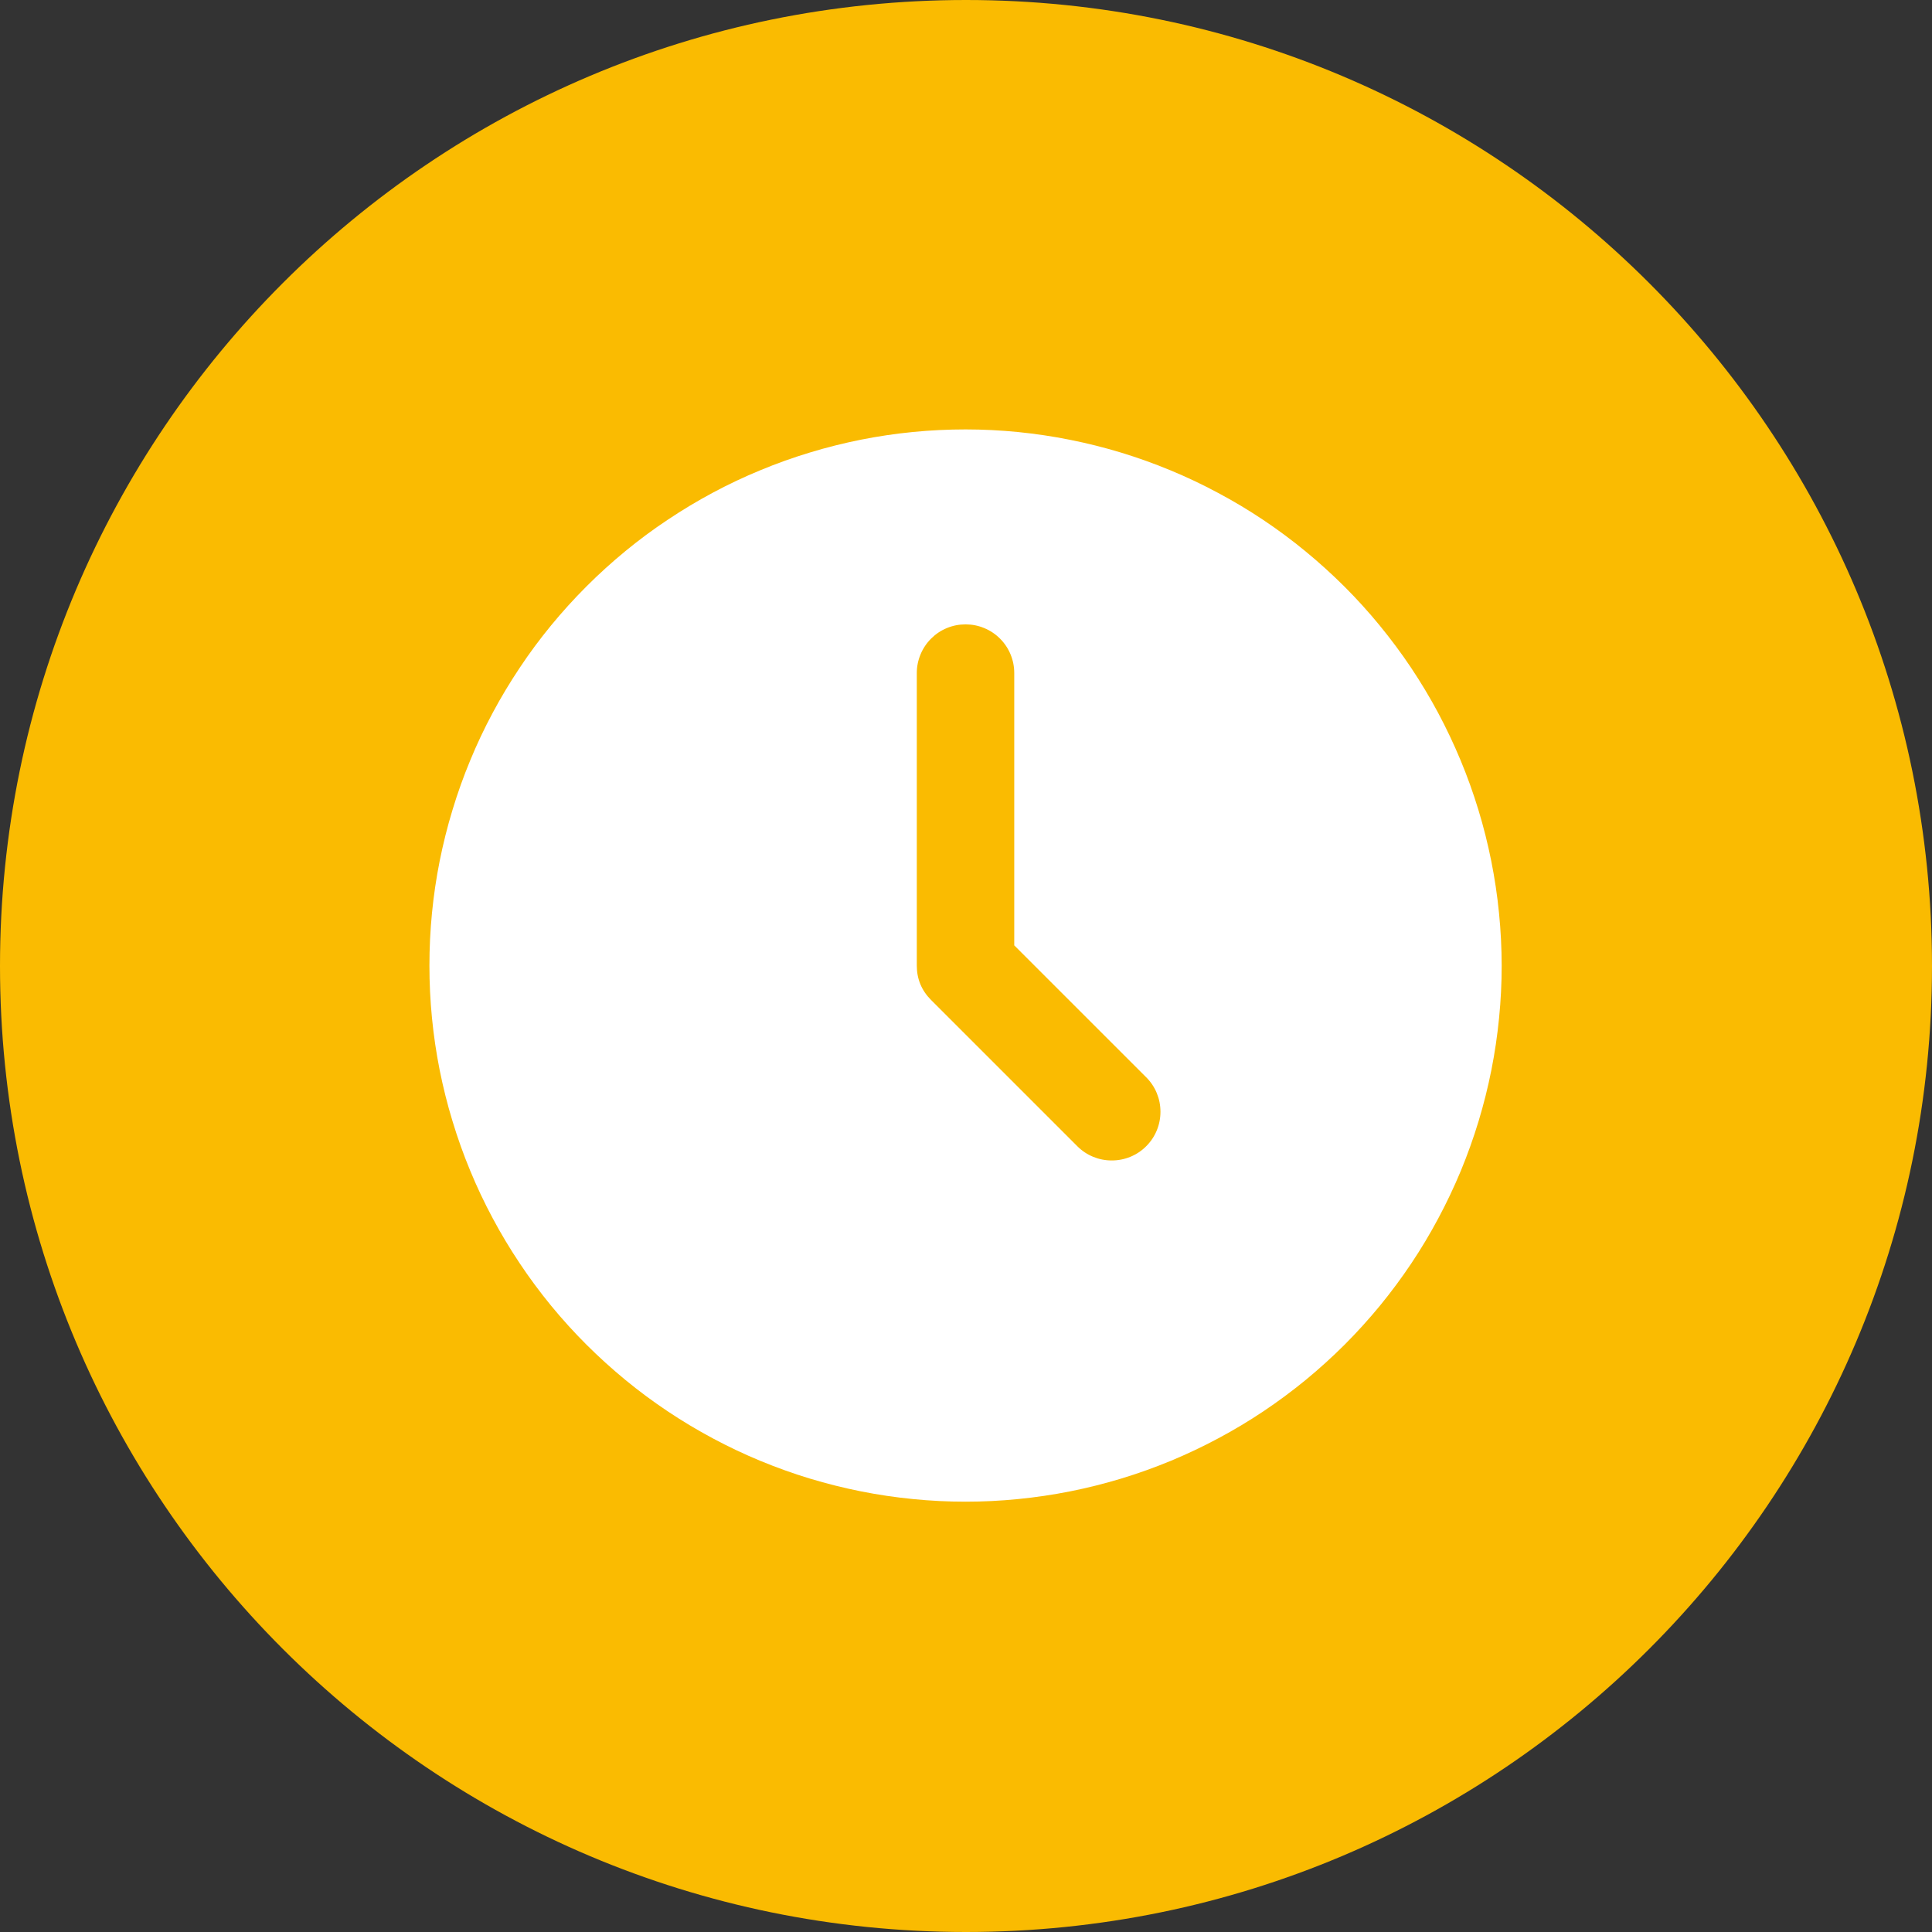
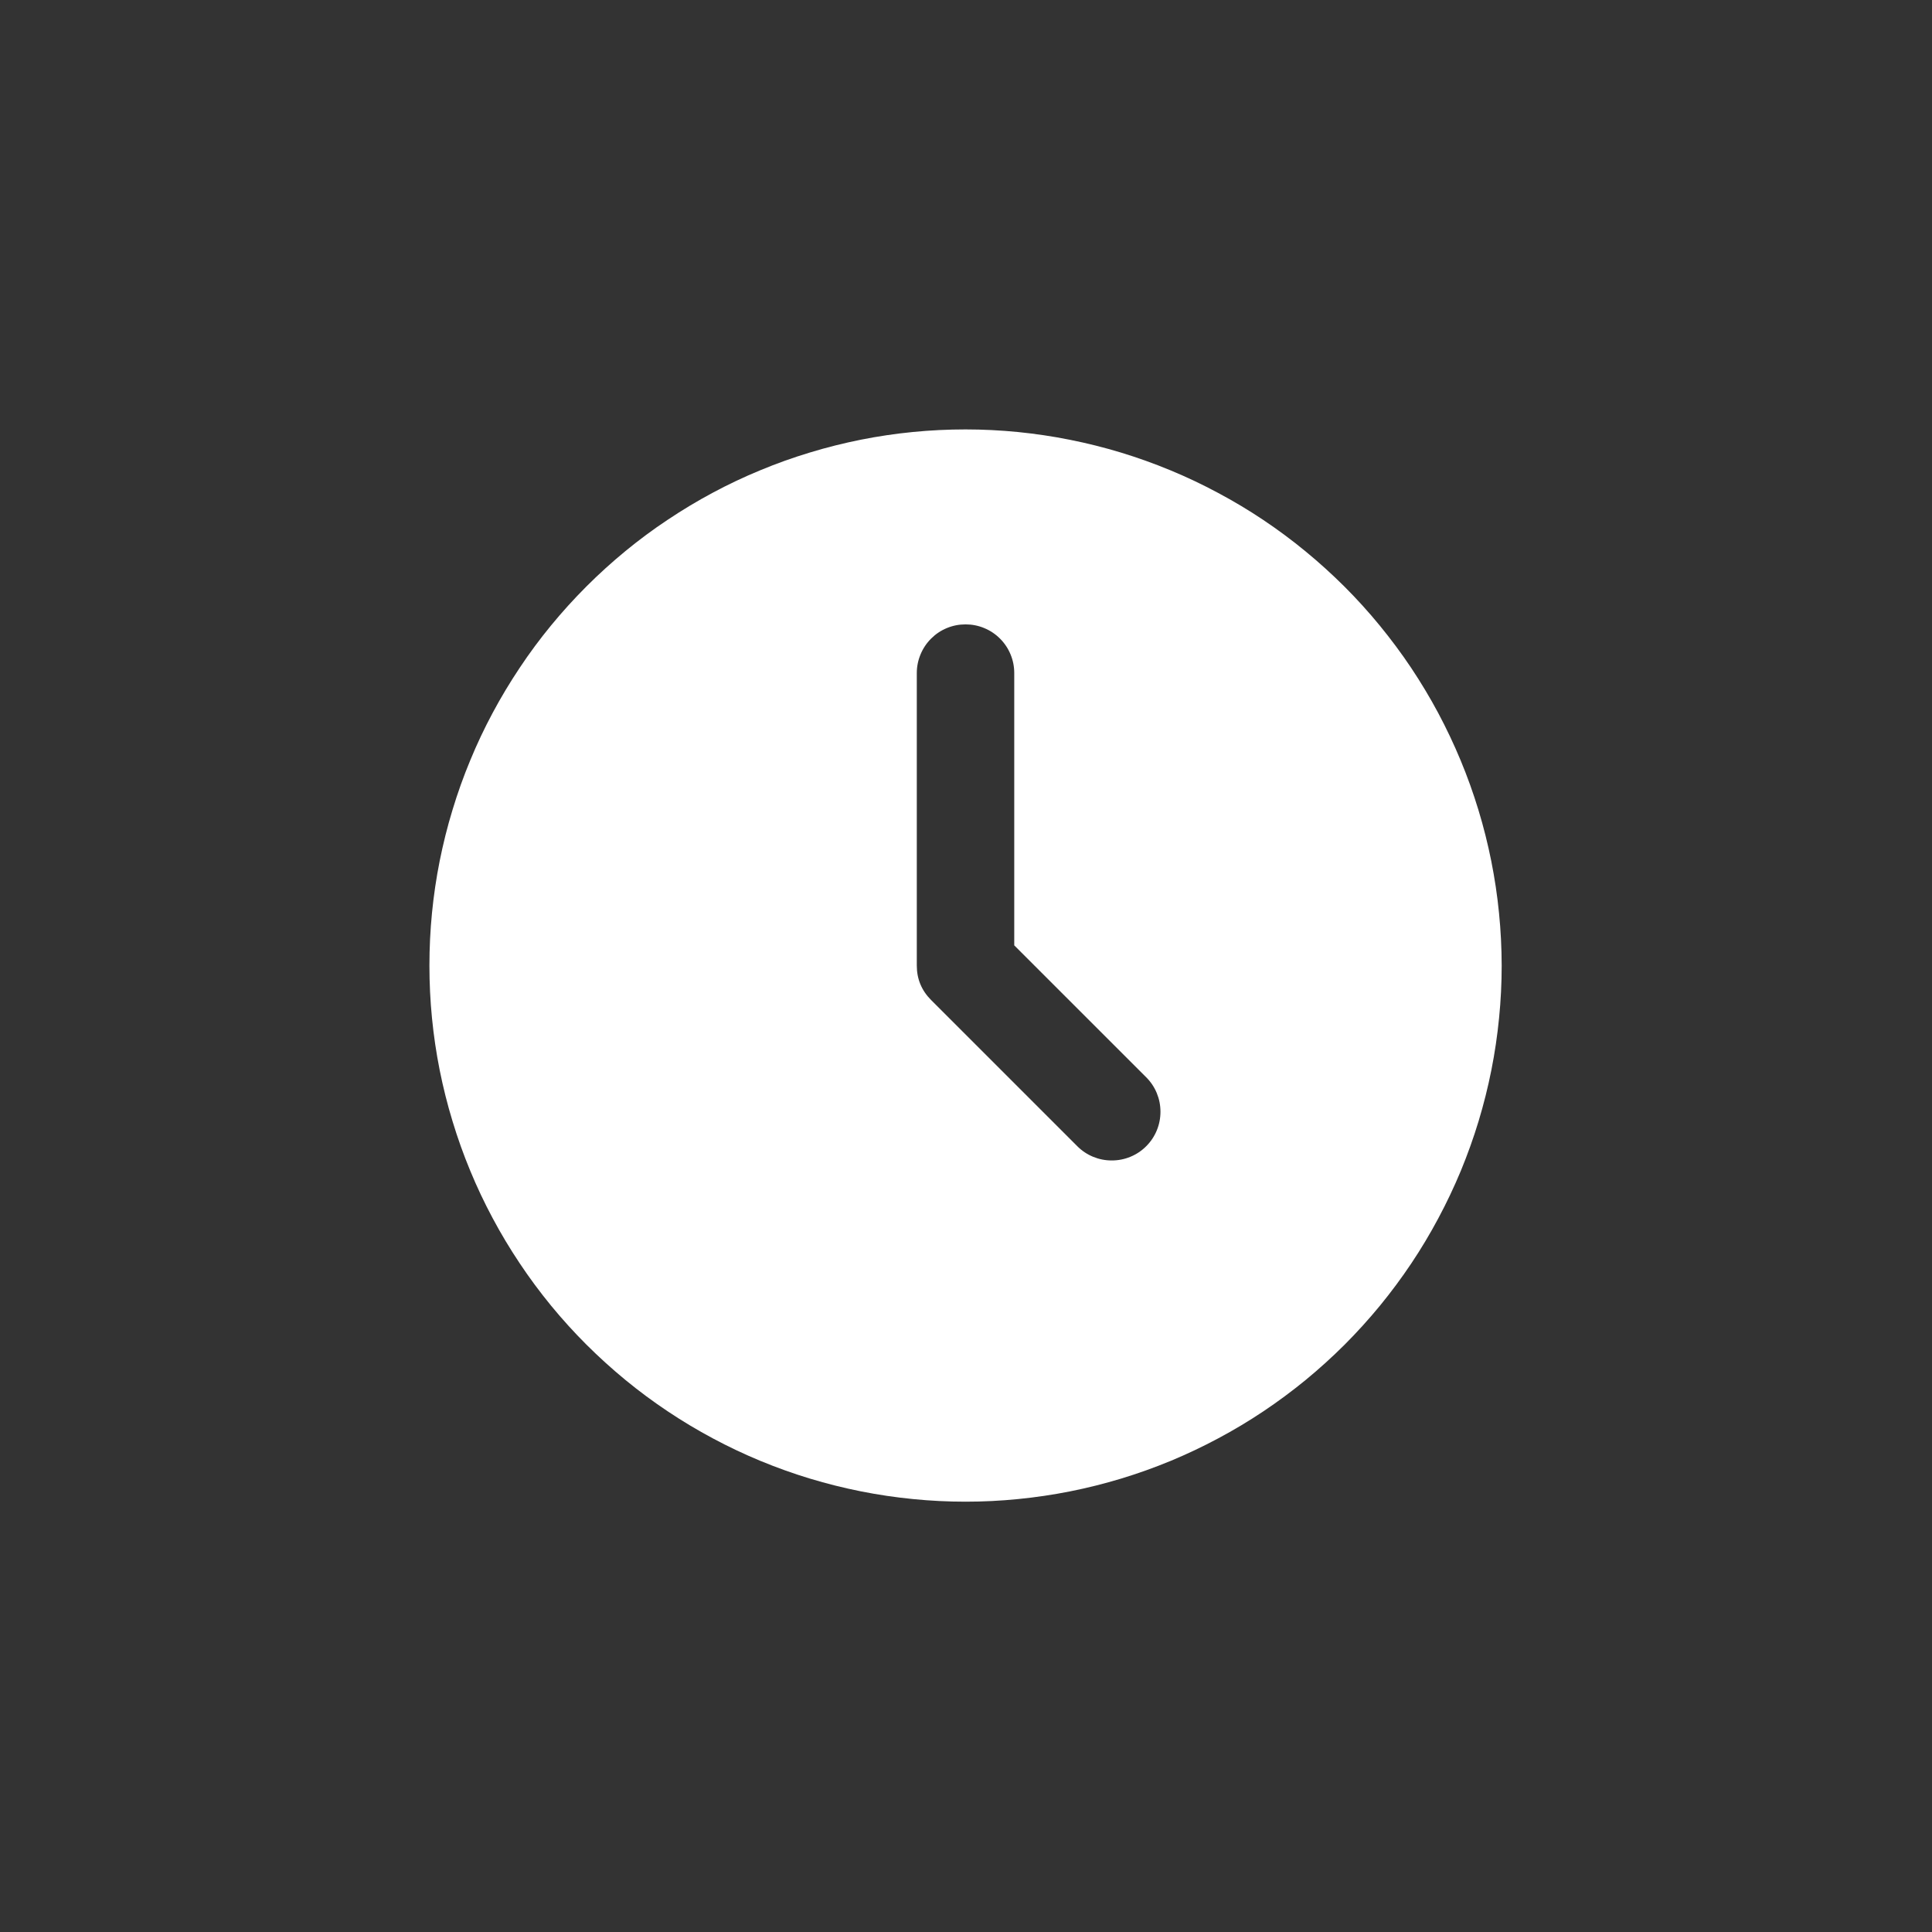
<svg xmlns="http://www.w3.org/2000/svg" width="200" zoomAndPan="magnify" viewBox="0 0 150 150" height="200" preserveAspectRatio="xMidYMid meet" version="1.2">
  <rect x="0" y="0" width="150" height="150" fill="#333333" stroke="none" />
  <defs>
    <clipPath id="145a57c527">
      <path d="M 75 0 C 33.578 0 0 33.578 0 75 C 0 116.422 33.578 150 75 150 C 116.422 150 150 116.422 150 75 C 150 33.578 116.422 0 75 0 Z M 75 0 " />
    </clipPath>
    <clipPath id="ecf18aa87d">
      <path d="M 33.34 33.34 L 116.59 33.34 L 116.59 116.59 L 33.34 116.59 Z M 33.34 33.34 " />
    </clipPath>
  </defs>
  <g id="a9cdee4409">
    <g clip-rule="nonzero" clip-path="url(#145a57c527)">
-       <rect x="0" width="150" y="0" height="150" style="fill:#fabb01;fill-opacity:1;stroke:none;" />
-     </g>
+       </g>
    <g clip-rule="nonzero" clip-path="url(#ecf18aa87d)">
      <path style=" stroke:none;fill-rule:nonzero;fill:#ffffff;fill-opacity:1;" d="M 74.965 33.34 C 73.602 33.34 72.242 33.406 70.883 33.539 C 69.527 33.672 68.18 33.871 66.844 34.137 C 65.508 34.406 64.184 34.734 62.879 35.133 C 61.574 35.527 60.293 35.984 59.035 36.508 C 57.773 37.027 56.543 37.609 55.34 38.254 C 54.141 38.895 52.973 39.598 51.84 40.355 C 50.703 41.109 49.609 41.922 48.559 42.785 C 47.504 43.652 46.496 44.566 45.531 45.531 C 44.566 46.496 43.652 47.504 42.785 48.559 C 41.922 49.609 41.109 50.703 40.355 51.84 C 39.598 52.973 38.895 54.141 38.254 55.34 C 37.609 56.543 37.027 57.773 36.508 59.035 C 35.984 60.293 35.527 61.574 35.133 62.879 C 34.734 64.184 34.406 65.508 34.137 66.844 C 33.871 68.18 33.672 69.527 33.539 70.883 C 33.406 72.242 33.34 73.602 33.34 74.965 C 33.34 76.328 33.406 77.688 33.539 79.043 C 33.672 80.398 33.871 81.746 34.137 83.086 C 34.406 84.422 34.734 85.742 35.133 87.047 C 35.527 88.352 35.984 89.633 36.508 90.895 C 37.027 92.152 37.609 93.383 38.254 94.586 C 38.895 95.789 39.598 96.957 40.355 98.09 C 41.109 99.223 41.922 100.316 42.785 101.371 C 43.652 102.426 44.566 103.434 45.531 104.398 C 46.496 105.359 47.504 106.273 48.559 107.141 C 49.609 108.004 50.703 108.816 51.84 109.574 C 52.973 110.332 54.141 111.031 55.34 111.672 C 56.543 112.316 57.773 112.898 59.035 113.422 C 60.293 113.941 61.574 114.402 62.879 114.797 C 64.184 115.191 65.508 115.523 66.844 115.789 C 68.18 116.055 69.527 116.254 70.883 116.387 C 72.242 116.523 73.602 116.59 74.965 116.59 C 76.328 116.59 77.688 116.523 79.043 116.387 C 80.398 116.254 81.746 116.055 83.086 115.789 C 84.422 115.523 85.742 115.191 87.047 114.797 C 88.352 114.402 89.633 113.941 90.895 113.422 C 92.152 112.898 93.383 112.316 94.586 111.672 C 95.789 111.031 96.957 110.332 98.09 109.574 C 99.223 108.816 100.316 108.004 101.371 107.141 C 102.426 106.273 103.434 105.359 104.398 104.398 C 105.359 103.434 106.273 102.426 107.141 101.371 C 108.004 100.316 108.816 99.223 109.574 98.09 C 110.332 96.957 111.031 95.789 111.672 94.586 C 112.316 93.383 112.898 92.152 113.422 90.895 C 113.941 89.633 114.402 88.352 114.797 87.047 C 115.191 85.742 115.523 84.422 115.789 83.086 C 116.055 81.746 116.254 80.398 116.387 79.043 C 116.523 77.688 116.59 76.328 116.59 74.965 C 116.586 73.602 116.52 72.242 116.383 70.887 C 116.25 69.527 116.047 68.184 115.781 66.848 C 115.512 65.512 115.184 64.191 114.785 62.887 C 114.387 61.582 113.93 60.301 113.406 59.043 C 112.883 57.785 112.301 56.555 111.66 55.352 C 111.016 54.148 110.316 52.984 109.559 51.848 C 108.801 50.715 107.988 49.625 107.125 48.57 C 106.262 47.516 105.348 46.508 104.383 45.543 C 103.418 44.582 102.41 43.668 101.355 42.801 C 100.305 41.938 99.211 41.125 98.078 40.367 C 96.945 39.609 95.777 38.91 94.574 38.27 C 93.375 37.625 92.145 37.043 90.887 36.52 C 89.625 35.996 88.344 35.539 87.043 35.141 C 85.738 34.746 84.418 34.414 83.082 34.148 C 81.746 33.879 80.398 33.68 79.043 33.543 C 77.688 33.41 76.328 33.34 74.965 33.34 Z M 88.992 88.992 C 88.637 89.348 88.227 89.621 87.766 89.812 C 87.301 90.004 86.816 90.098 86.316 90.098 C 85.812 90.098 85.332 90.004 84.867 89.812 C 84.406 89.621 83.996 89.348 83.641 88.992 L 72.289 77.641 C 71.551 76.898 71.18 76.008 71.18 74.965 L 71.18 52.258 C 71.18 51.758 71.277 51.273 71.469 50.812 C 71.66 50.348 71.934 49.938 72.289 49.582 C 72.645 49.227 73.051 48.953 73.516 48.762 C 73.98 48.57 74.461 48.477 74.965 48.477 C 75.465 48.477 75.949 48.57 76.41 48.762 C 76.875 48.953 77.285 49.227 77.641 49.582 C 77.996 49.938 78.27 50.348 78.461 50.812 C 78.652 51.273 78.746 51.758 78.746 52.258 L 78.746 73.398 L 88.992 83.641 C 89.348 83.996 89.621 84.406 89.812 84.867 C 90.004 85.332 90.098 85.812 90.098 86.316 C 90.098 86.816 90.004 87.301 89.812 87.766 C 89.621 88.227 89.348 88.637 88.992 88.992 Z M 88.992 88.992 " />
    </g>
  </g>
</svg>